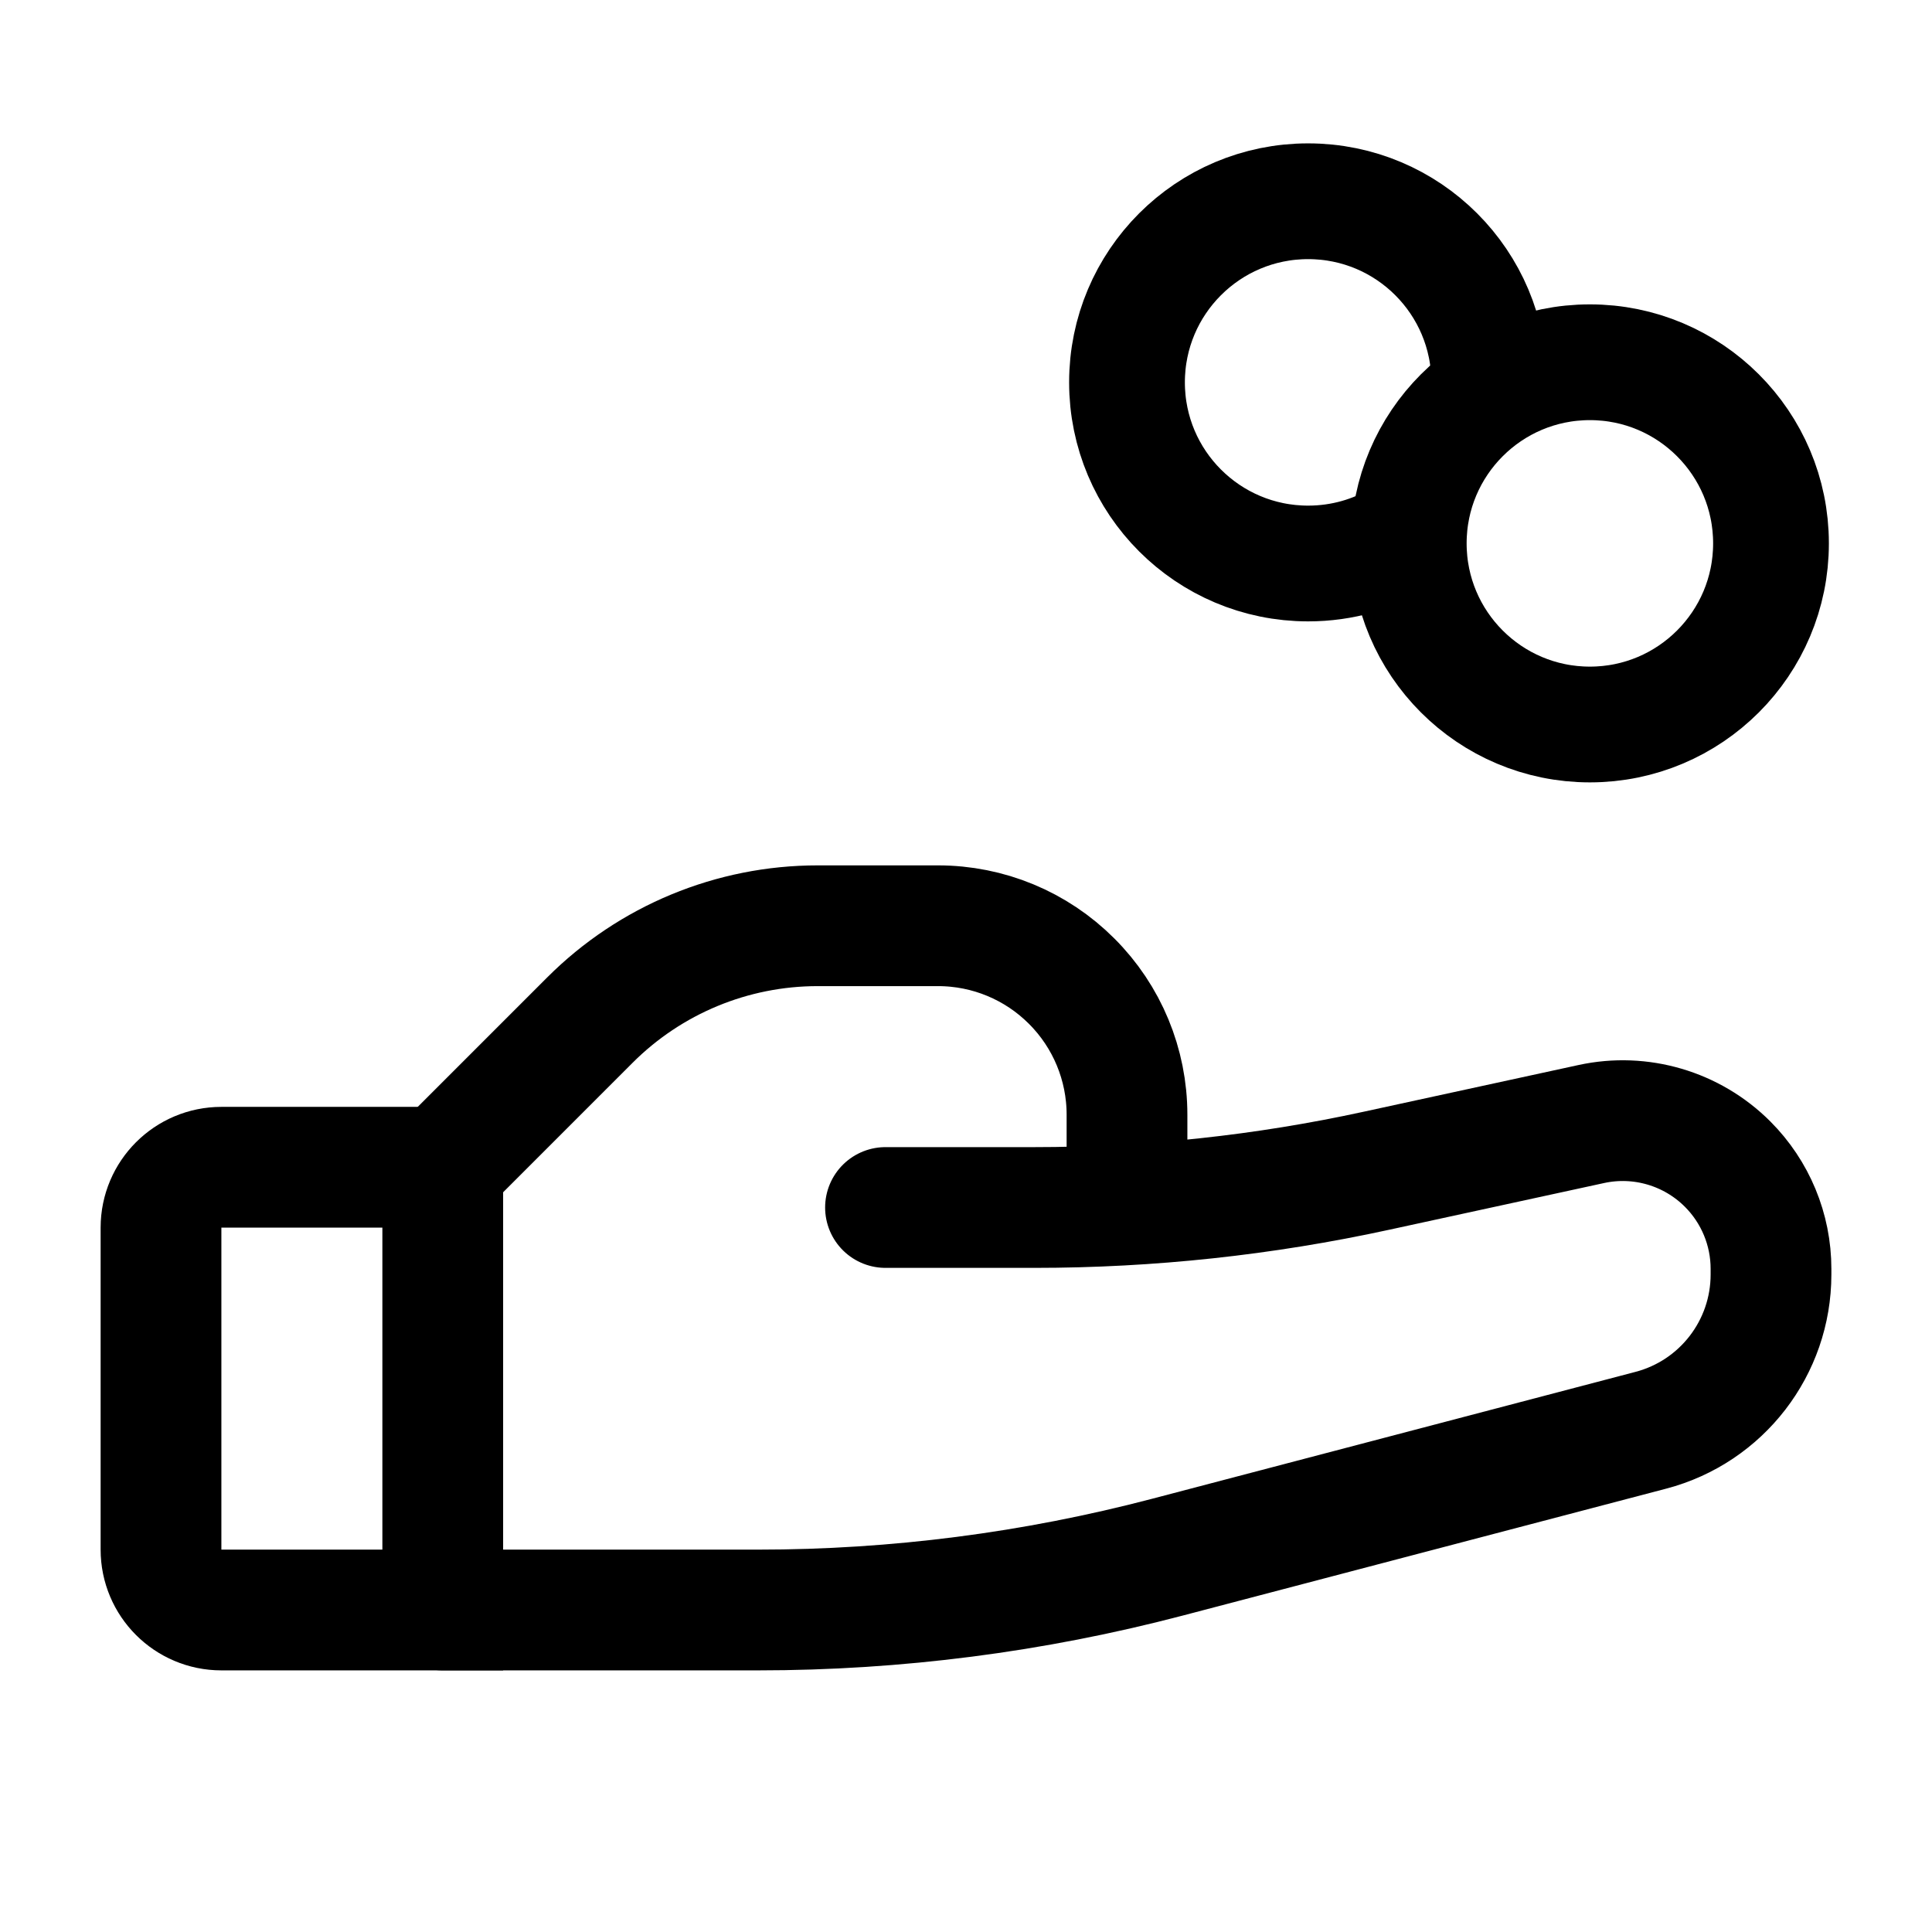
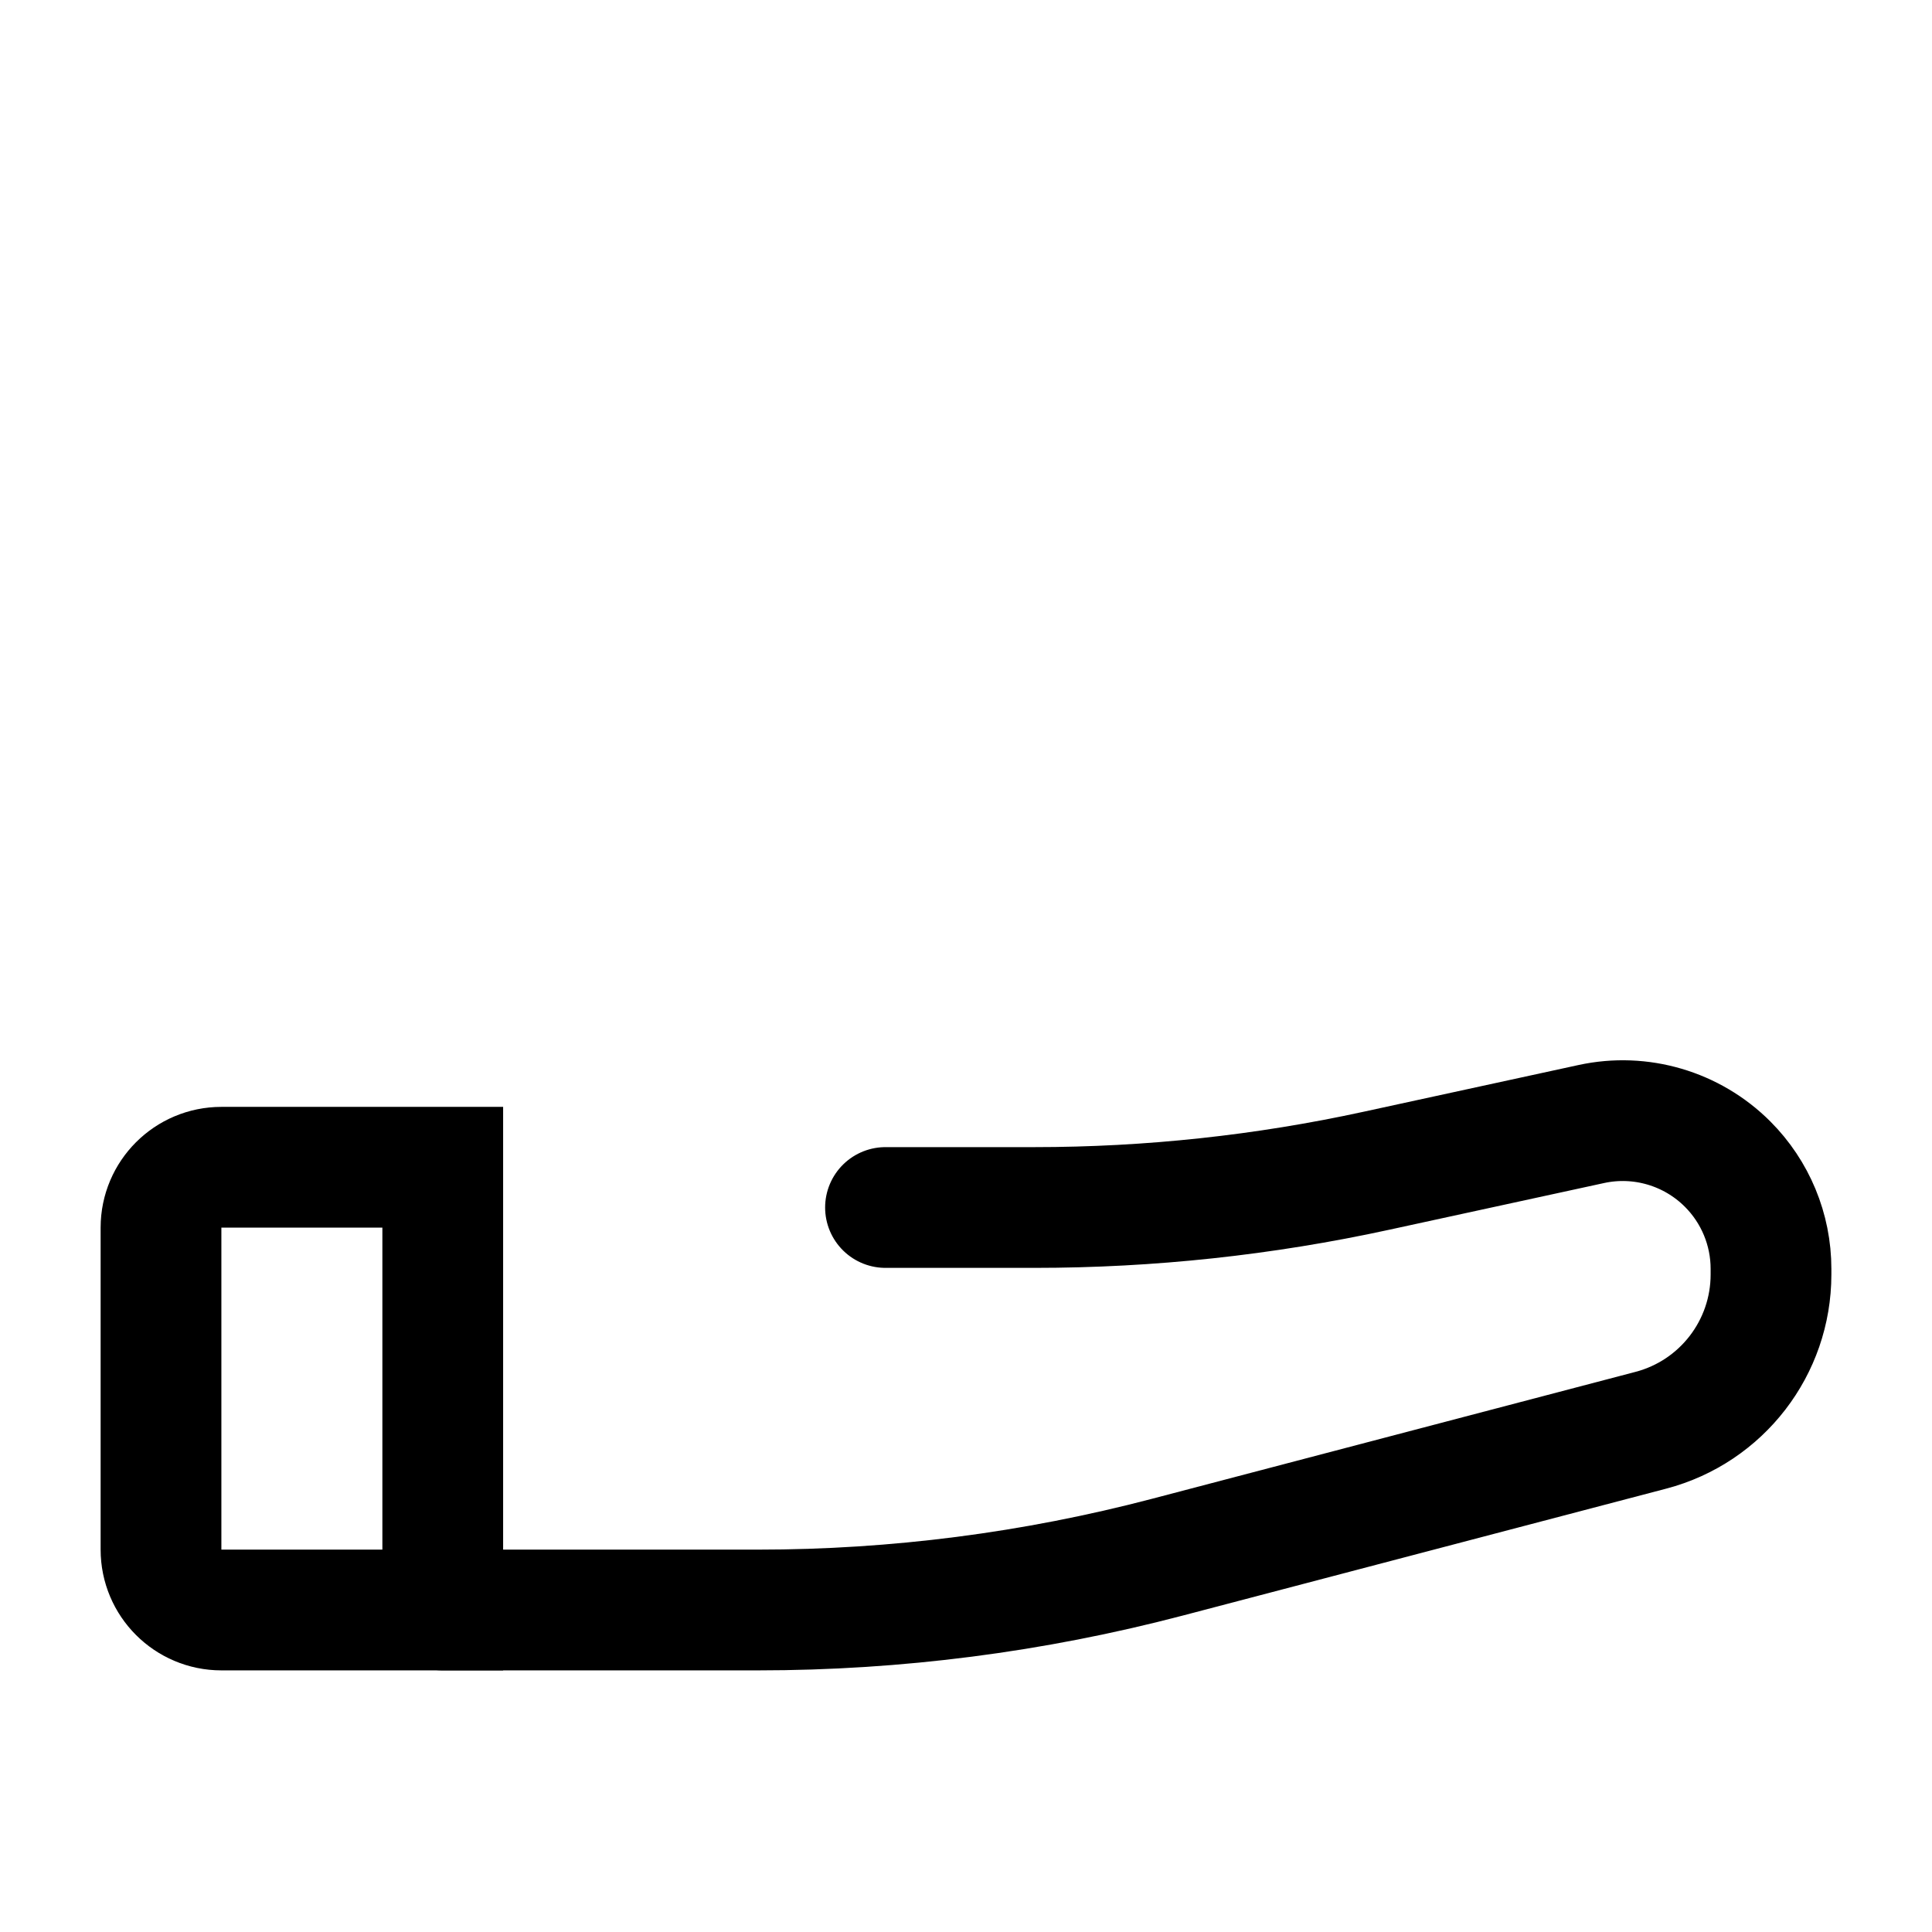
<svg xmlns="http://www.w3.org/2000/svg" viewBox="0 0 24 24" fill="none" height="24" width="24">
-   <circle stroke-width="1.438" stroke-linecap="square" stroke="currentColor" r="2.25" cy="6.75" cx="19.75" />
-   <path d="M18.5 4.75C18.5 3.507 17.493 2.5 16.25 2.5C15.007 2.5 14 3.507 14 4.75C14 5.993 15.007 7 16.25 7C16.674 7 17.07 6.883 17.409 6.679" stroke-width="1.438" stroke="currentColor" />
  <path d="M2 19.25V15.25C2 14.836 2.336 14.5 2.75 14.5H5.5V20H2.75C2.336 20 2 19.664 2 19.25Z" stroke-width="1.5" stroke="currentColor" />
  <path d="M5.5 20H9.419C11.133 20 12.839 19.78 14.497 19.345L20.508 17.767C21.387 17.536 22 16.741 22 15.832V15.762C22 15.274 21.806 14.806 21.461 14.461C21.018 14.018 20.38 13.83 19.768 13.963L17.1 14.543C15.704 14.847 14.28 15 12.851 15H11" stroke-width="1.5" stroke-linecap="round" stroke="currentColor" />
-   <path d="M14 15V13.847C14 13.225 13.753 12.628 13.312 12.188C12.872 11.747 12.275 11.5 11.653 11.5H10.157C9.096 11.5 8.079 11.921 7.328 12.672L5.5 14.5" stroke-width="1.5" stroke="currentColor" />
</svg>